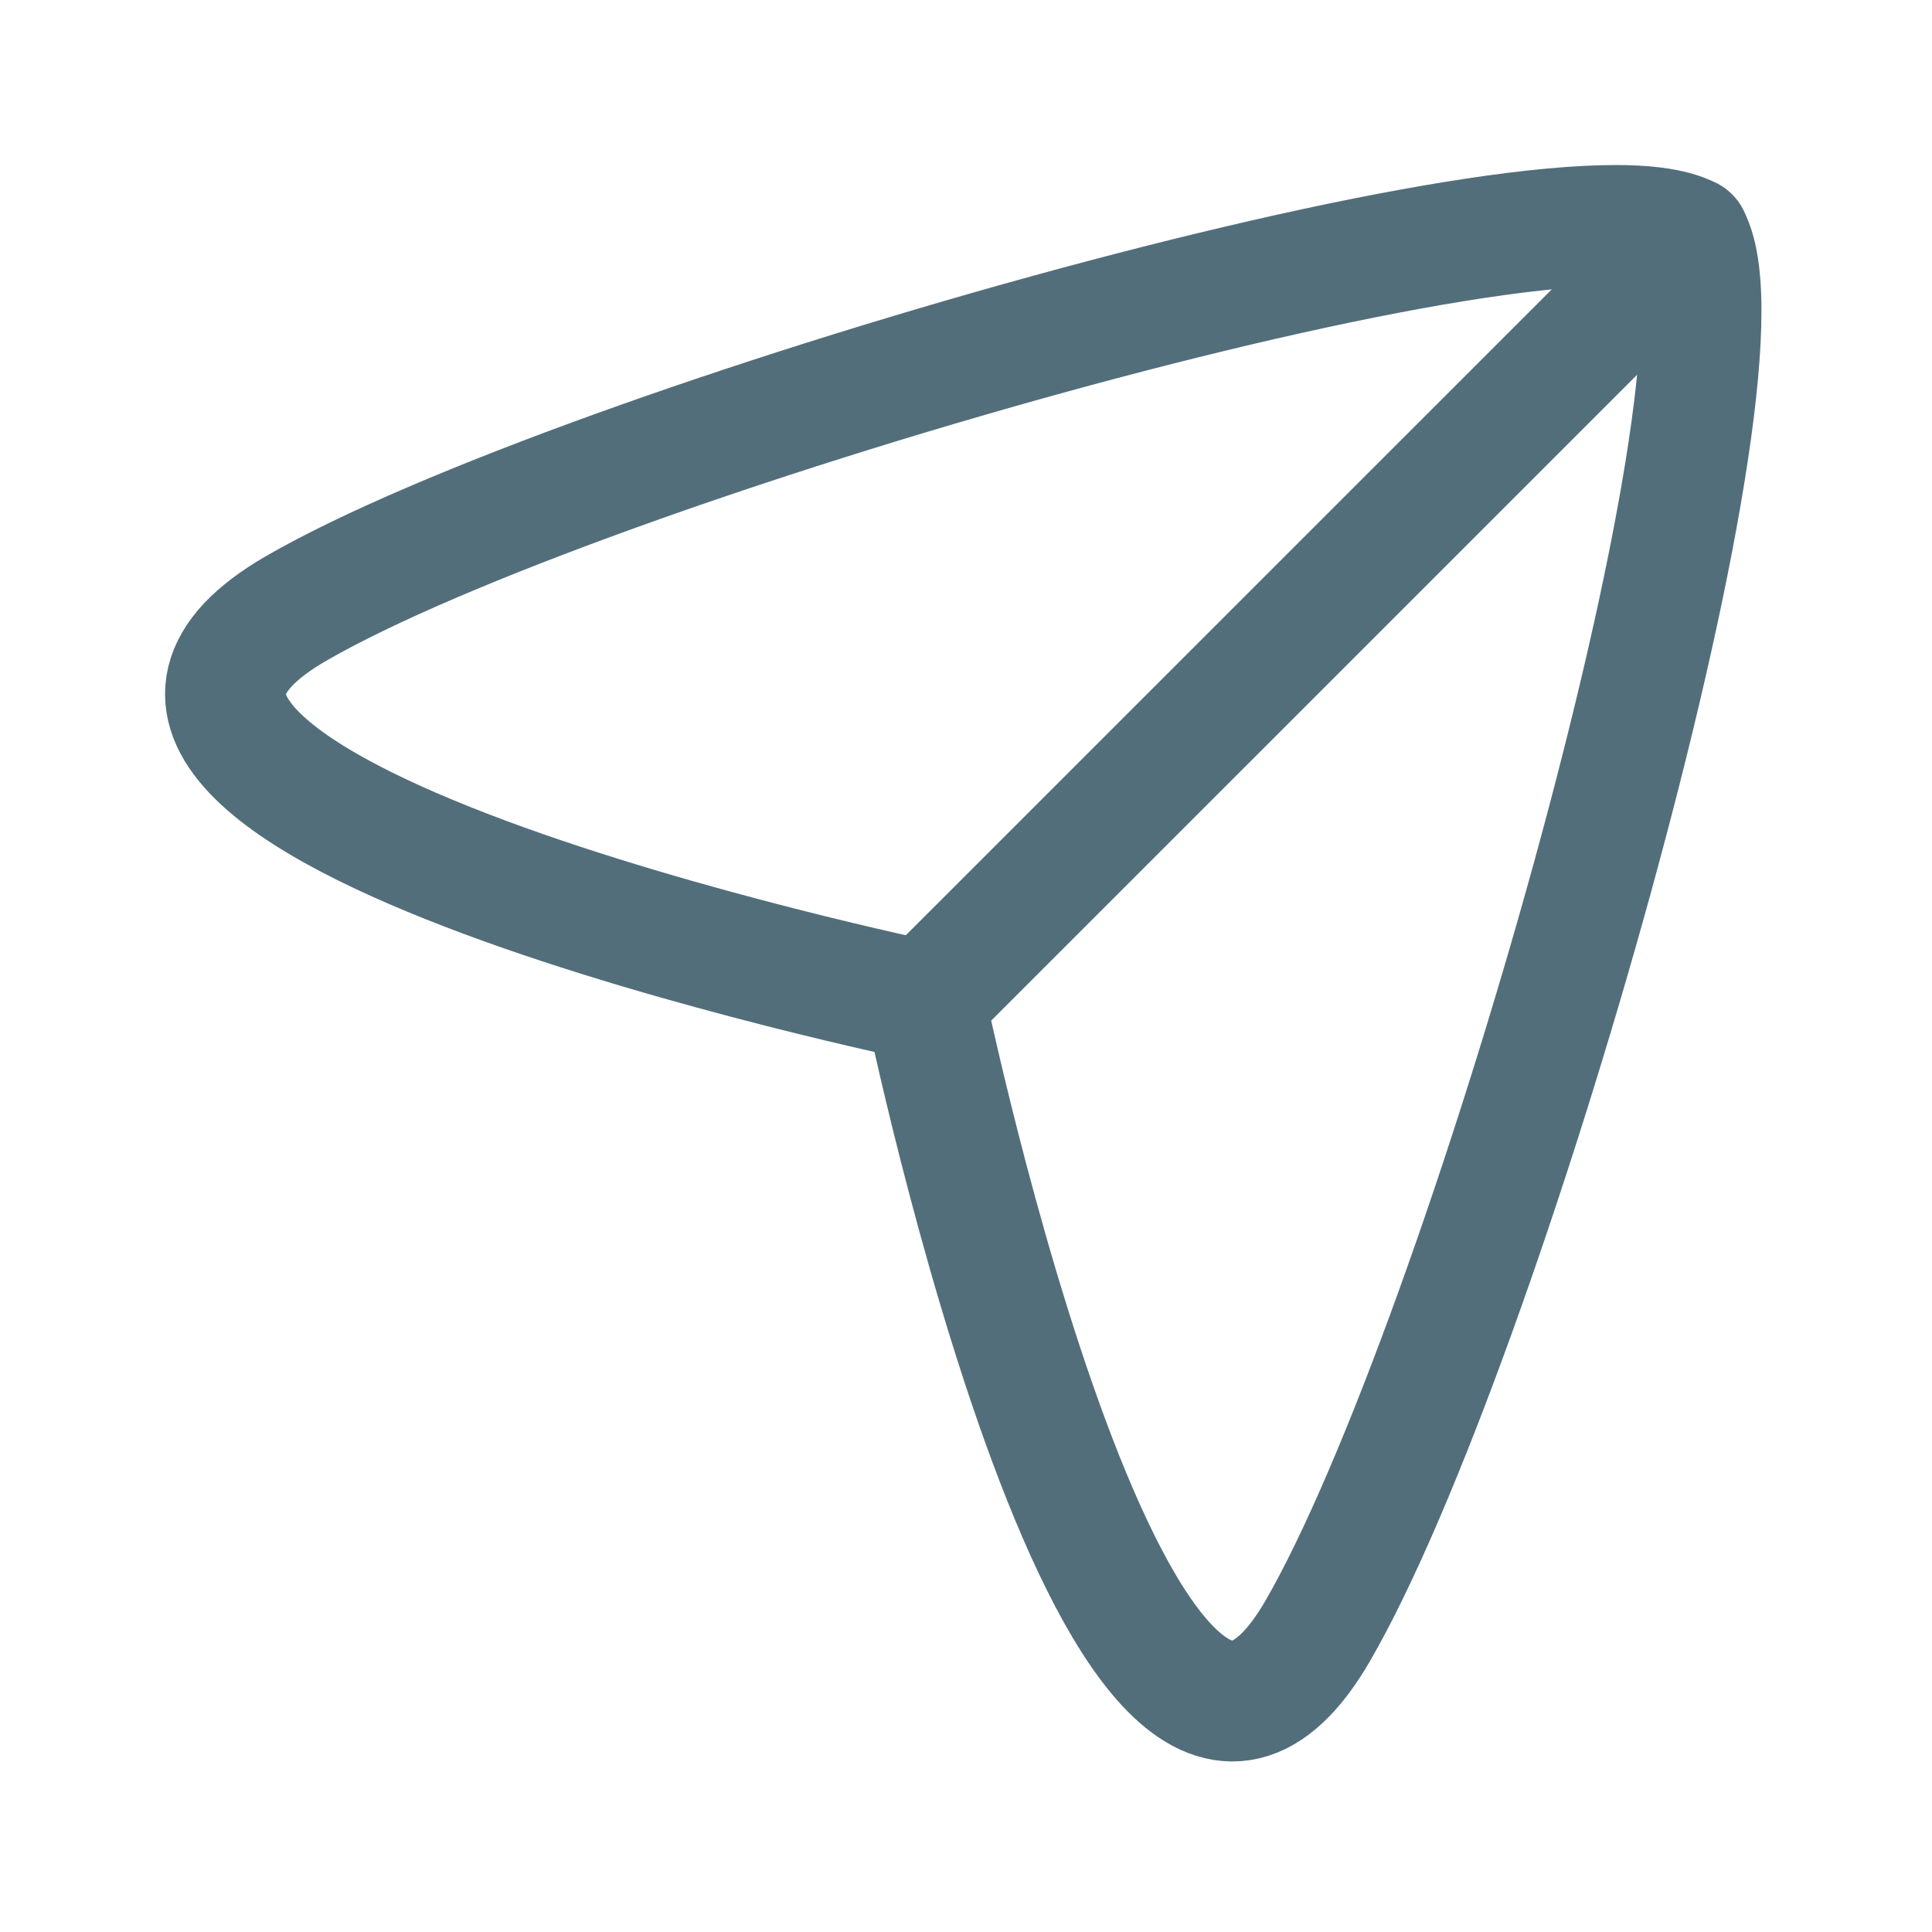
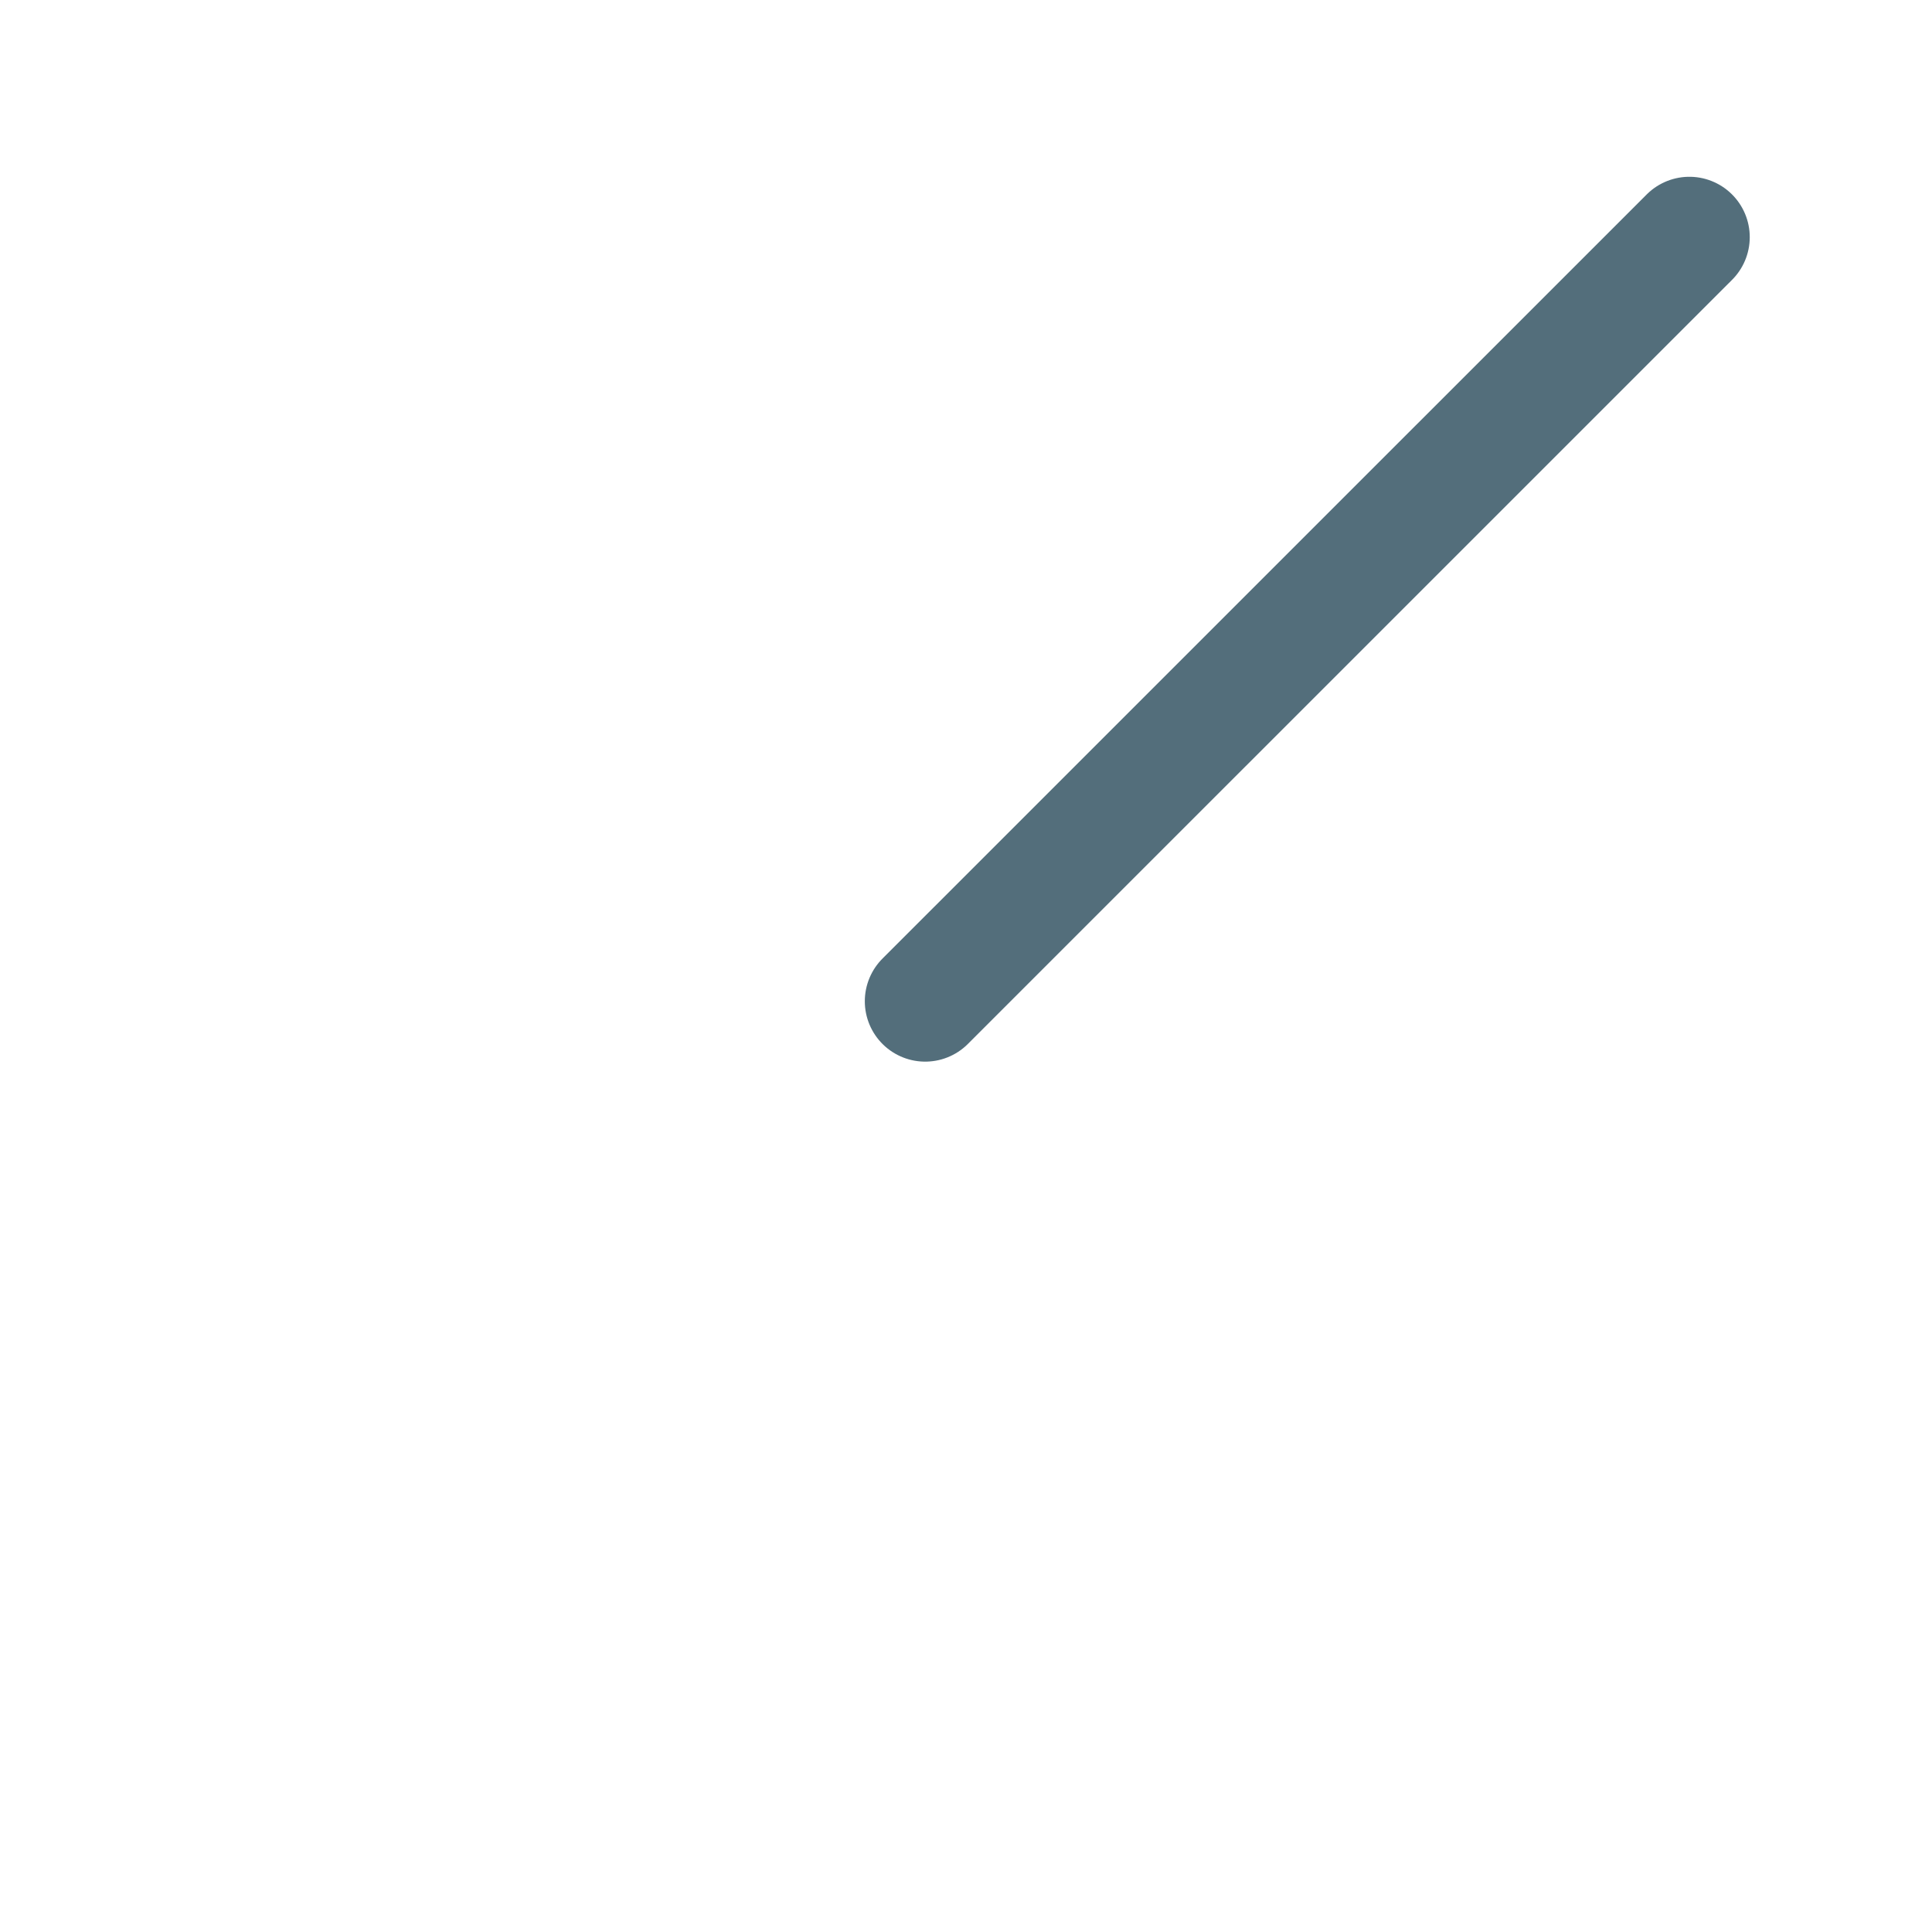
<svg xmlns="http://www.w3.org/2000/svg" width="24" height="24" viewBox="0 0 24 24" fill="none">
-   <path fill-rule="evenodd" clip-rule="evenodd" d="M11.493 12.438C11.493 12.438 -0.483 9.961 3.679 7.558C7.191 5.531 19.295 2.045 20.986 2.946C21.886 4.637 18.401 16.741 16.373 20.253C13.971 24.415 11.493 12.438 11.493 12.438Z" stroke="#536E7B" stroke-width="1.5" stroke-linecap="round" stroke-linejoin="round" />
  <path d="M11.493 12.438L20.986 2.946" stroke="#536E7B" stroke-width="1.5" stroke-linecap="round" stroke-linejoin="round" />
</svg>